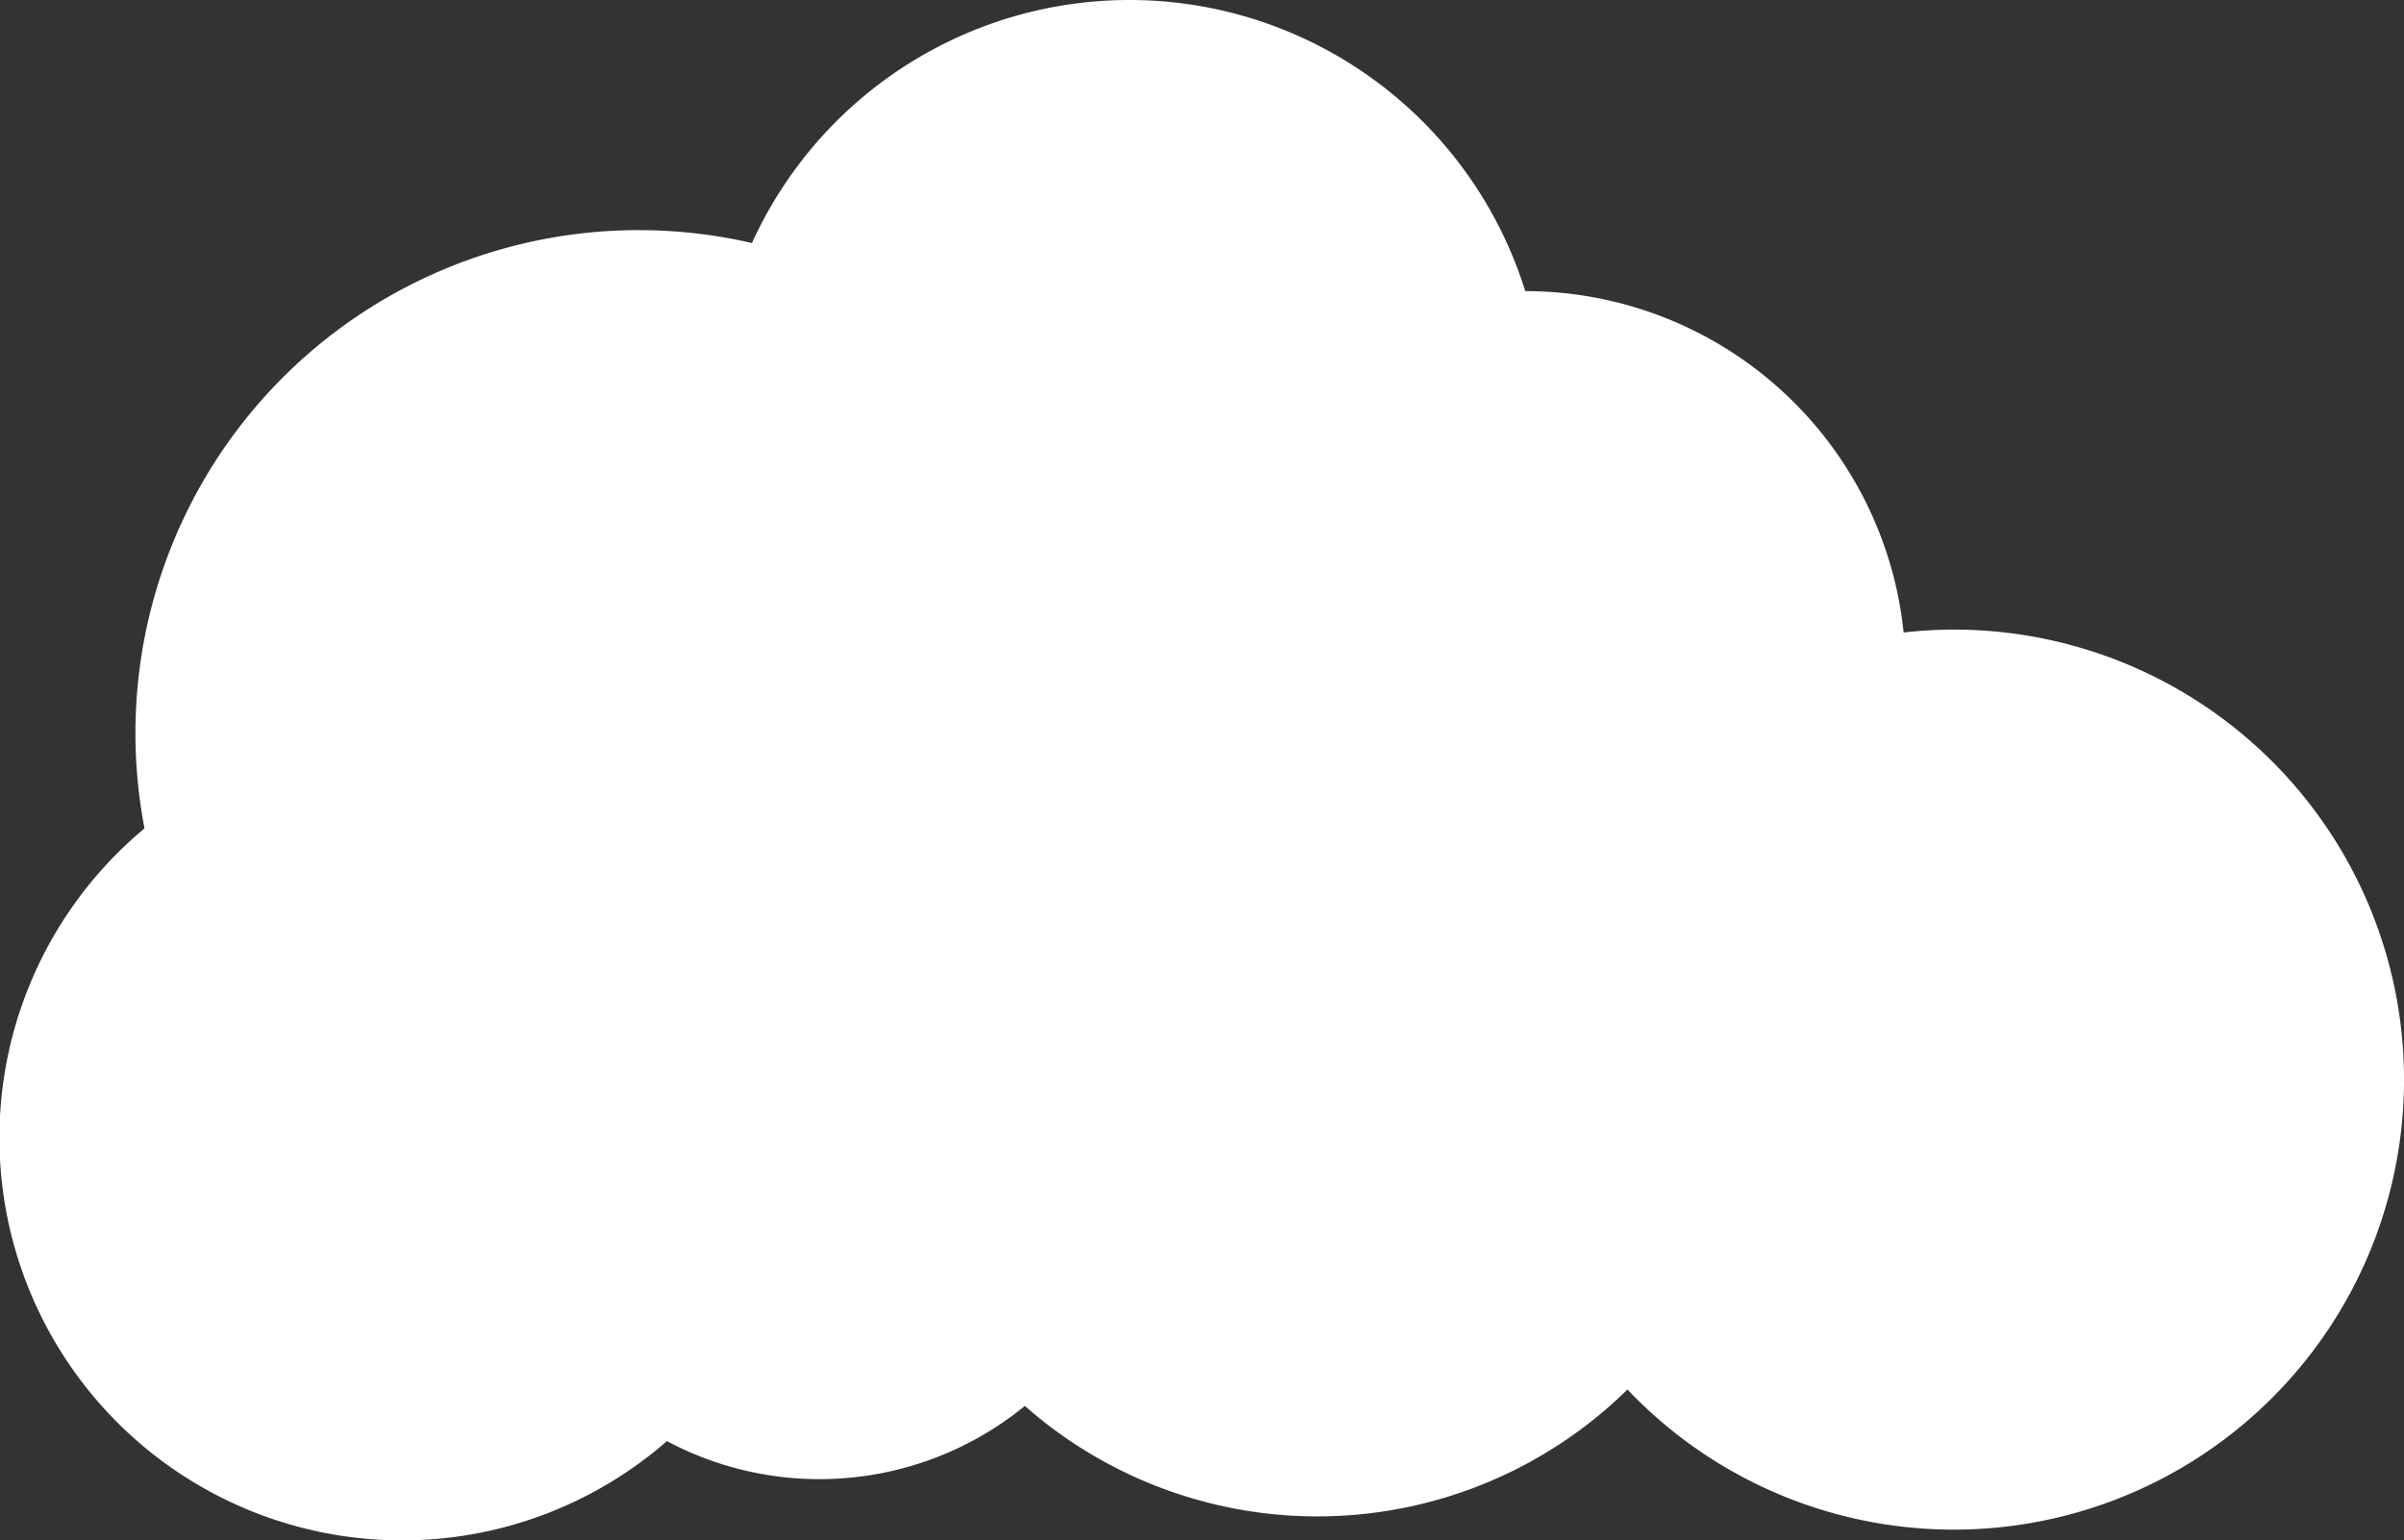
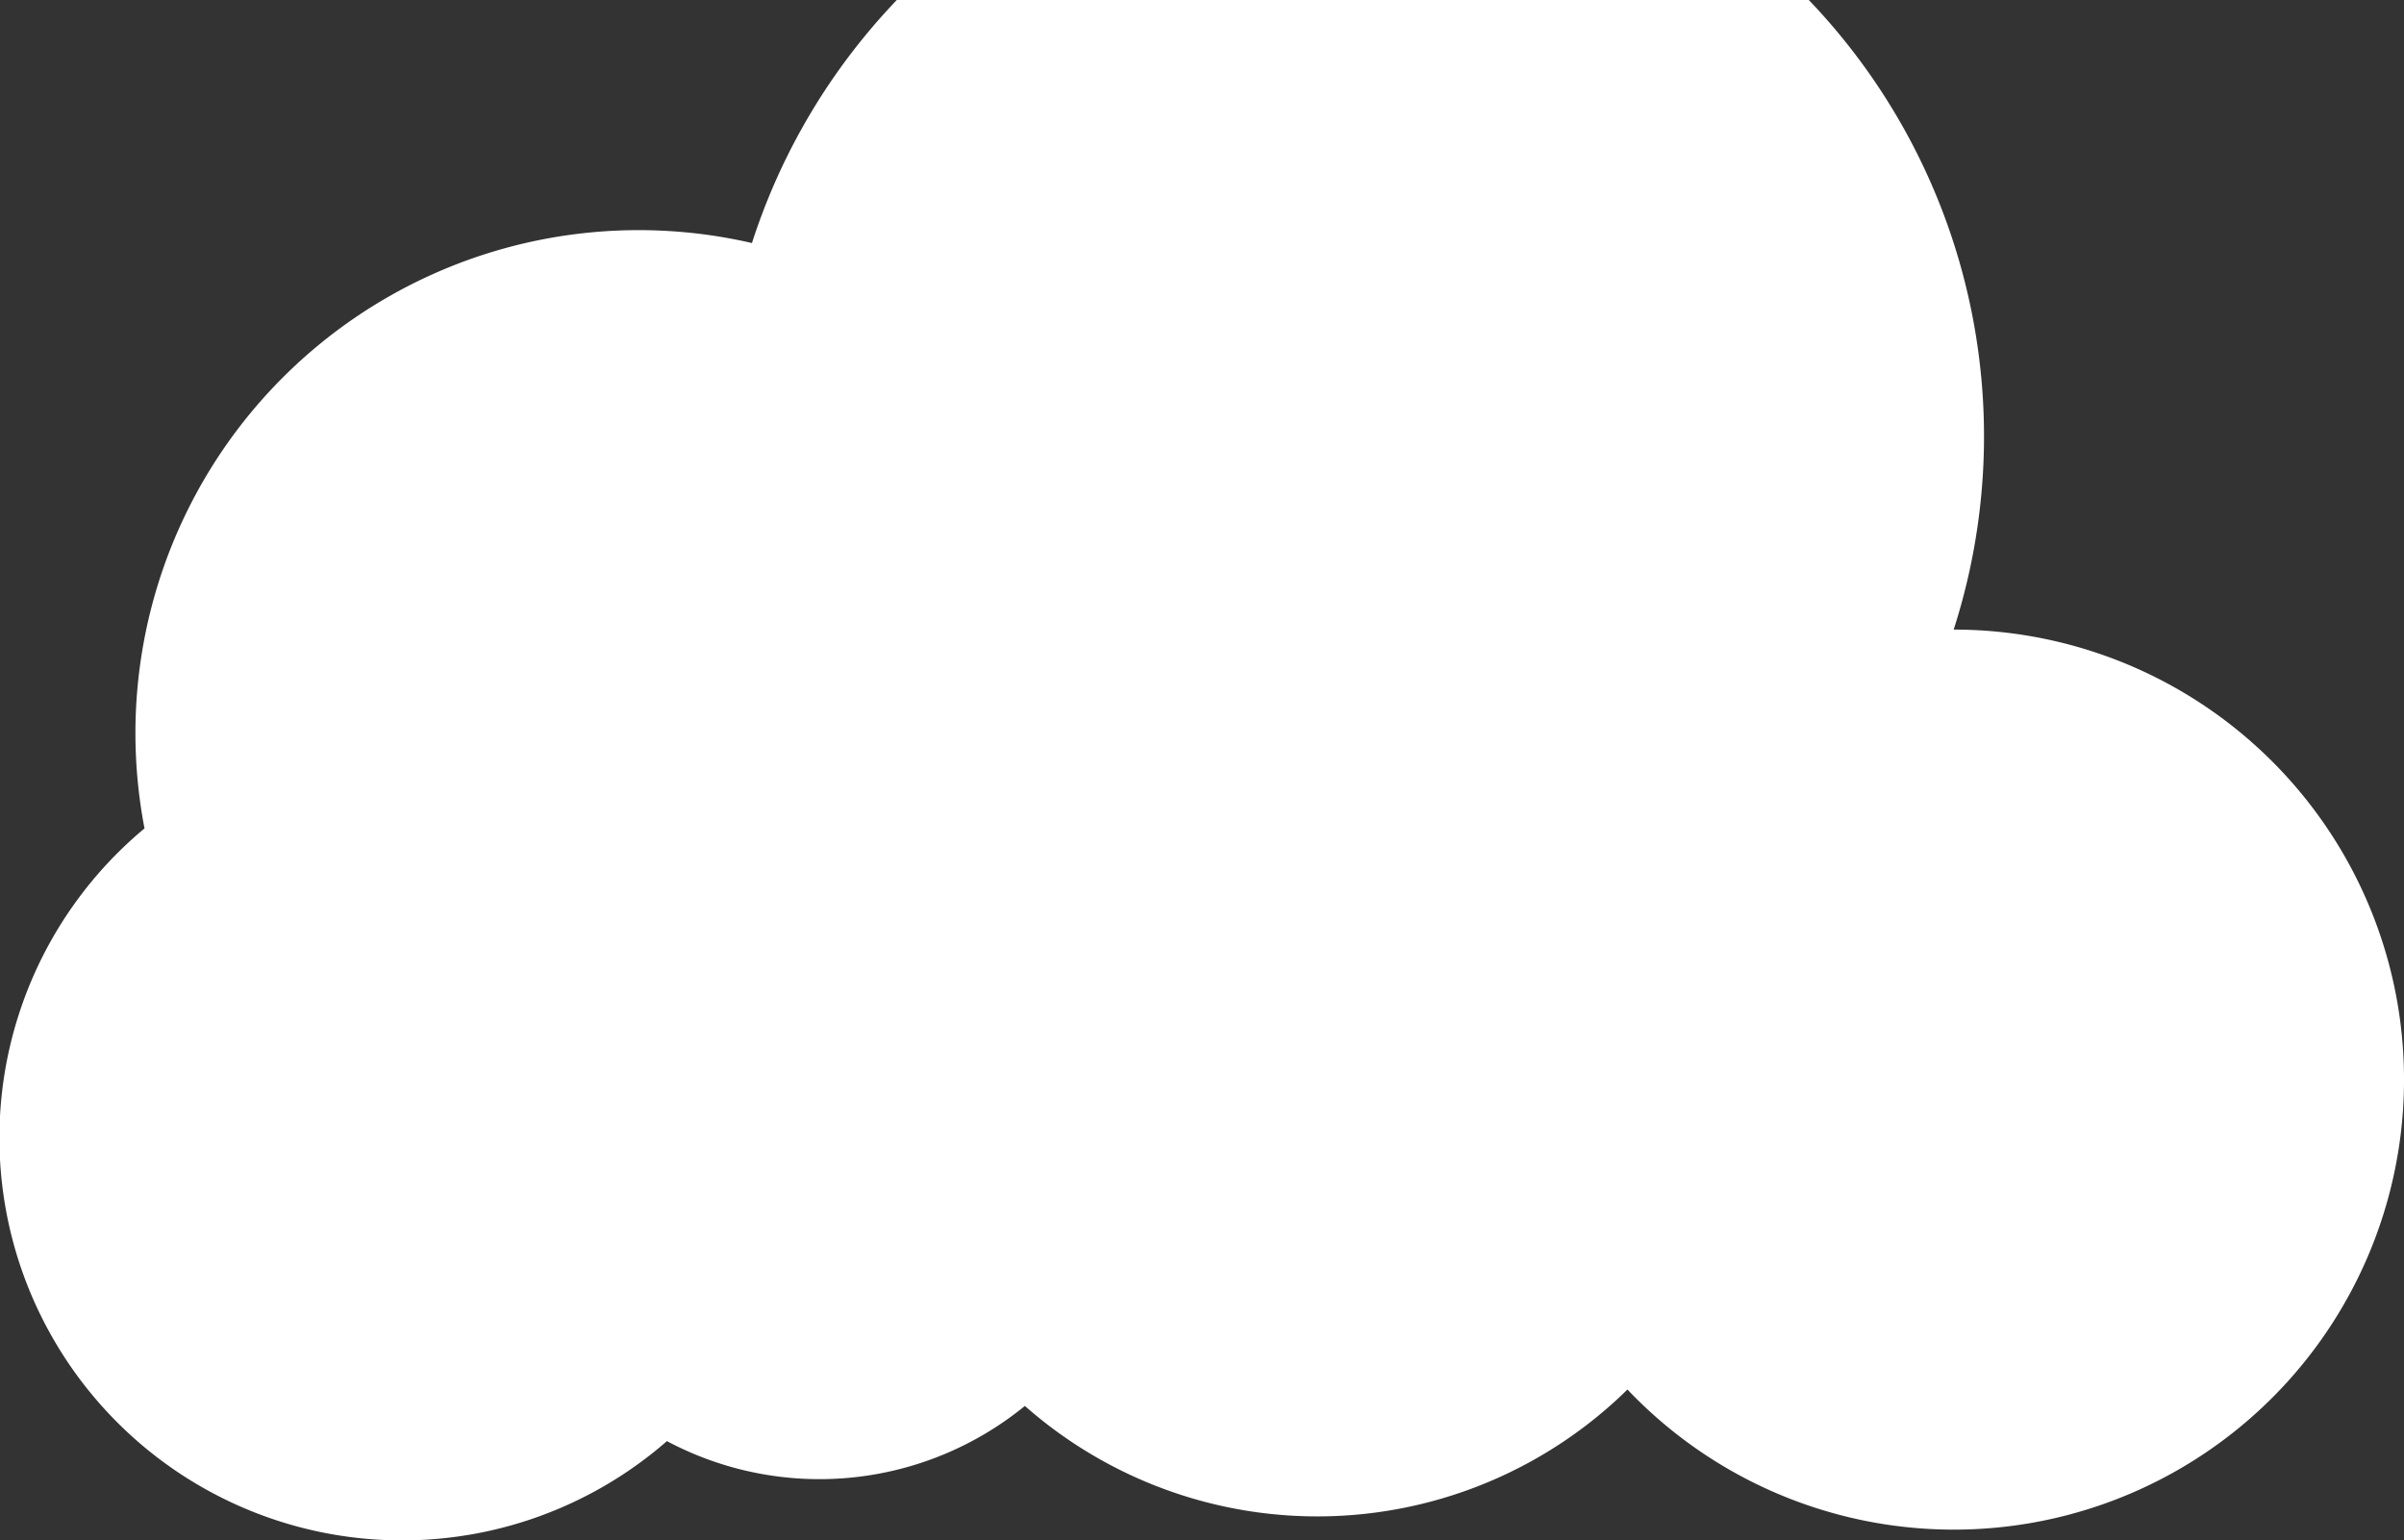
<svg xmlns="http://www.w3.org/2000/svg" id="Objects" width="149.876" height="96.045" viewBox="0 0 149.876 96.045">
  <rect x="0" y="0" width="149.876" height="96.045" fill="#333333" stroke="none" />
  <title>nuages3</title>
-   <path d="M121.801,39.263a28.367,28.367,0,0,0-3.12.182,23.73,23.73,0,0,0-23.59-21.291A25.849,25.849,0,0,0,46.88,15.157,31.375,31.375,0,0,0,9.01,51.662,25.106,25.106,0,1,0,41.579,89.874,20.245,20.245,0,0,0,63.895,87.68a27.577,27.577,0,0,0,37.568-1.024,28.065,28.065,0,1,0,20.338-47.392Z" style="fill:#fff" />
+   <path d="M121.801,39.263A25.849,25.849,0,0,0,46.88,15.157,31.375,31.375,0,0,0,9.01,51.662,25.106,25.106,0,1,0,41.579,89.874,20.245,20.245,0,0,0,63.895,87.68a27.577,27.577,0,0,0,37.568-1.024,28.065,28.065,0,1,0,20.338-47.392Z" style="fill:#fff" />
</svg>